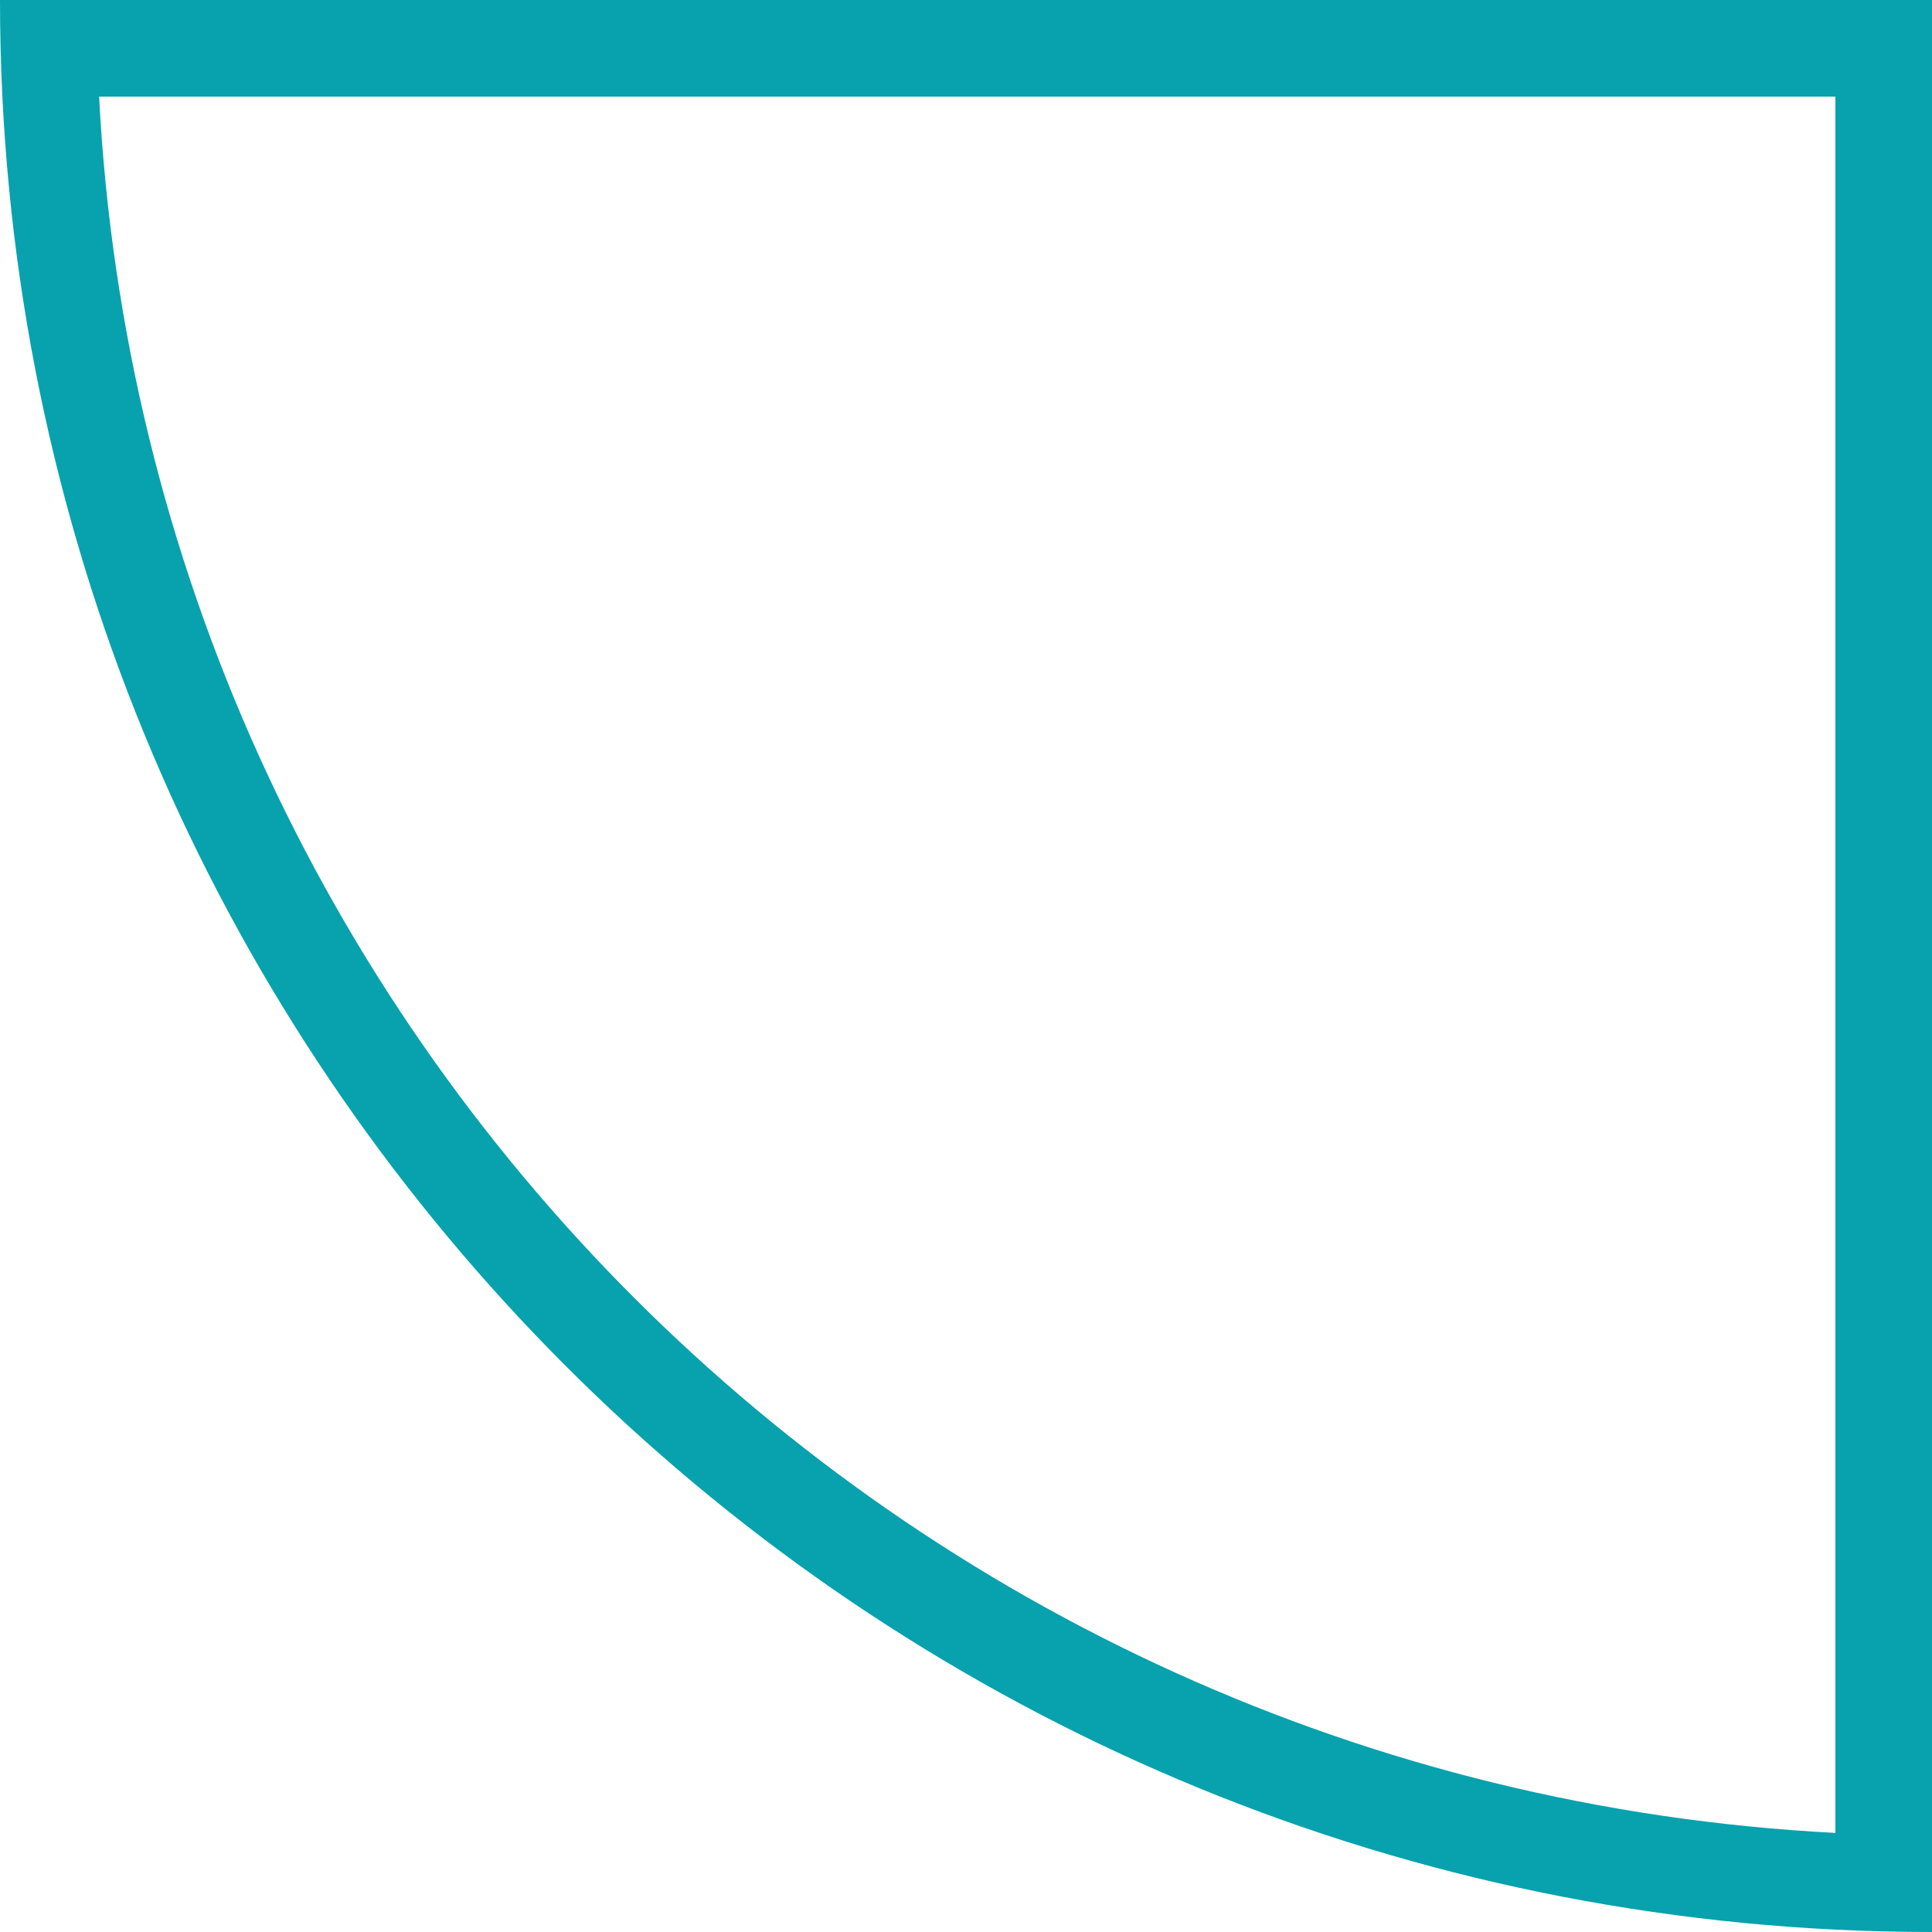
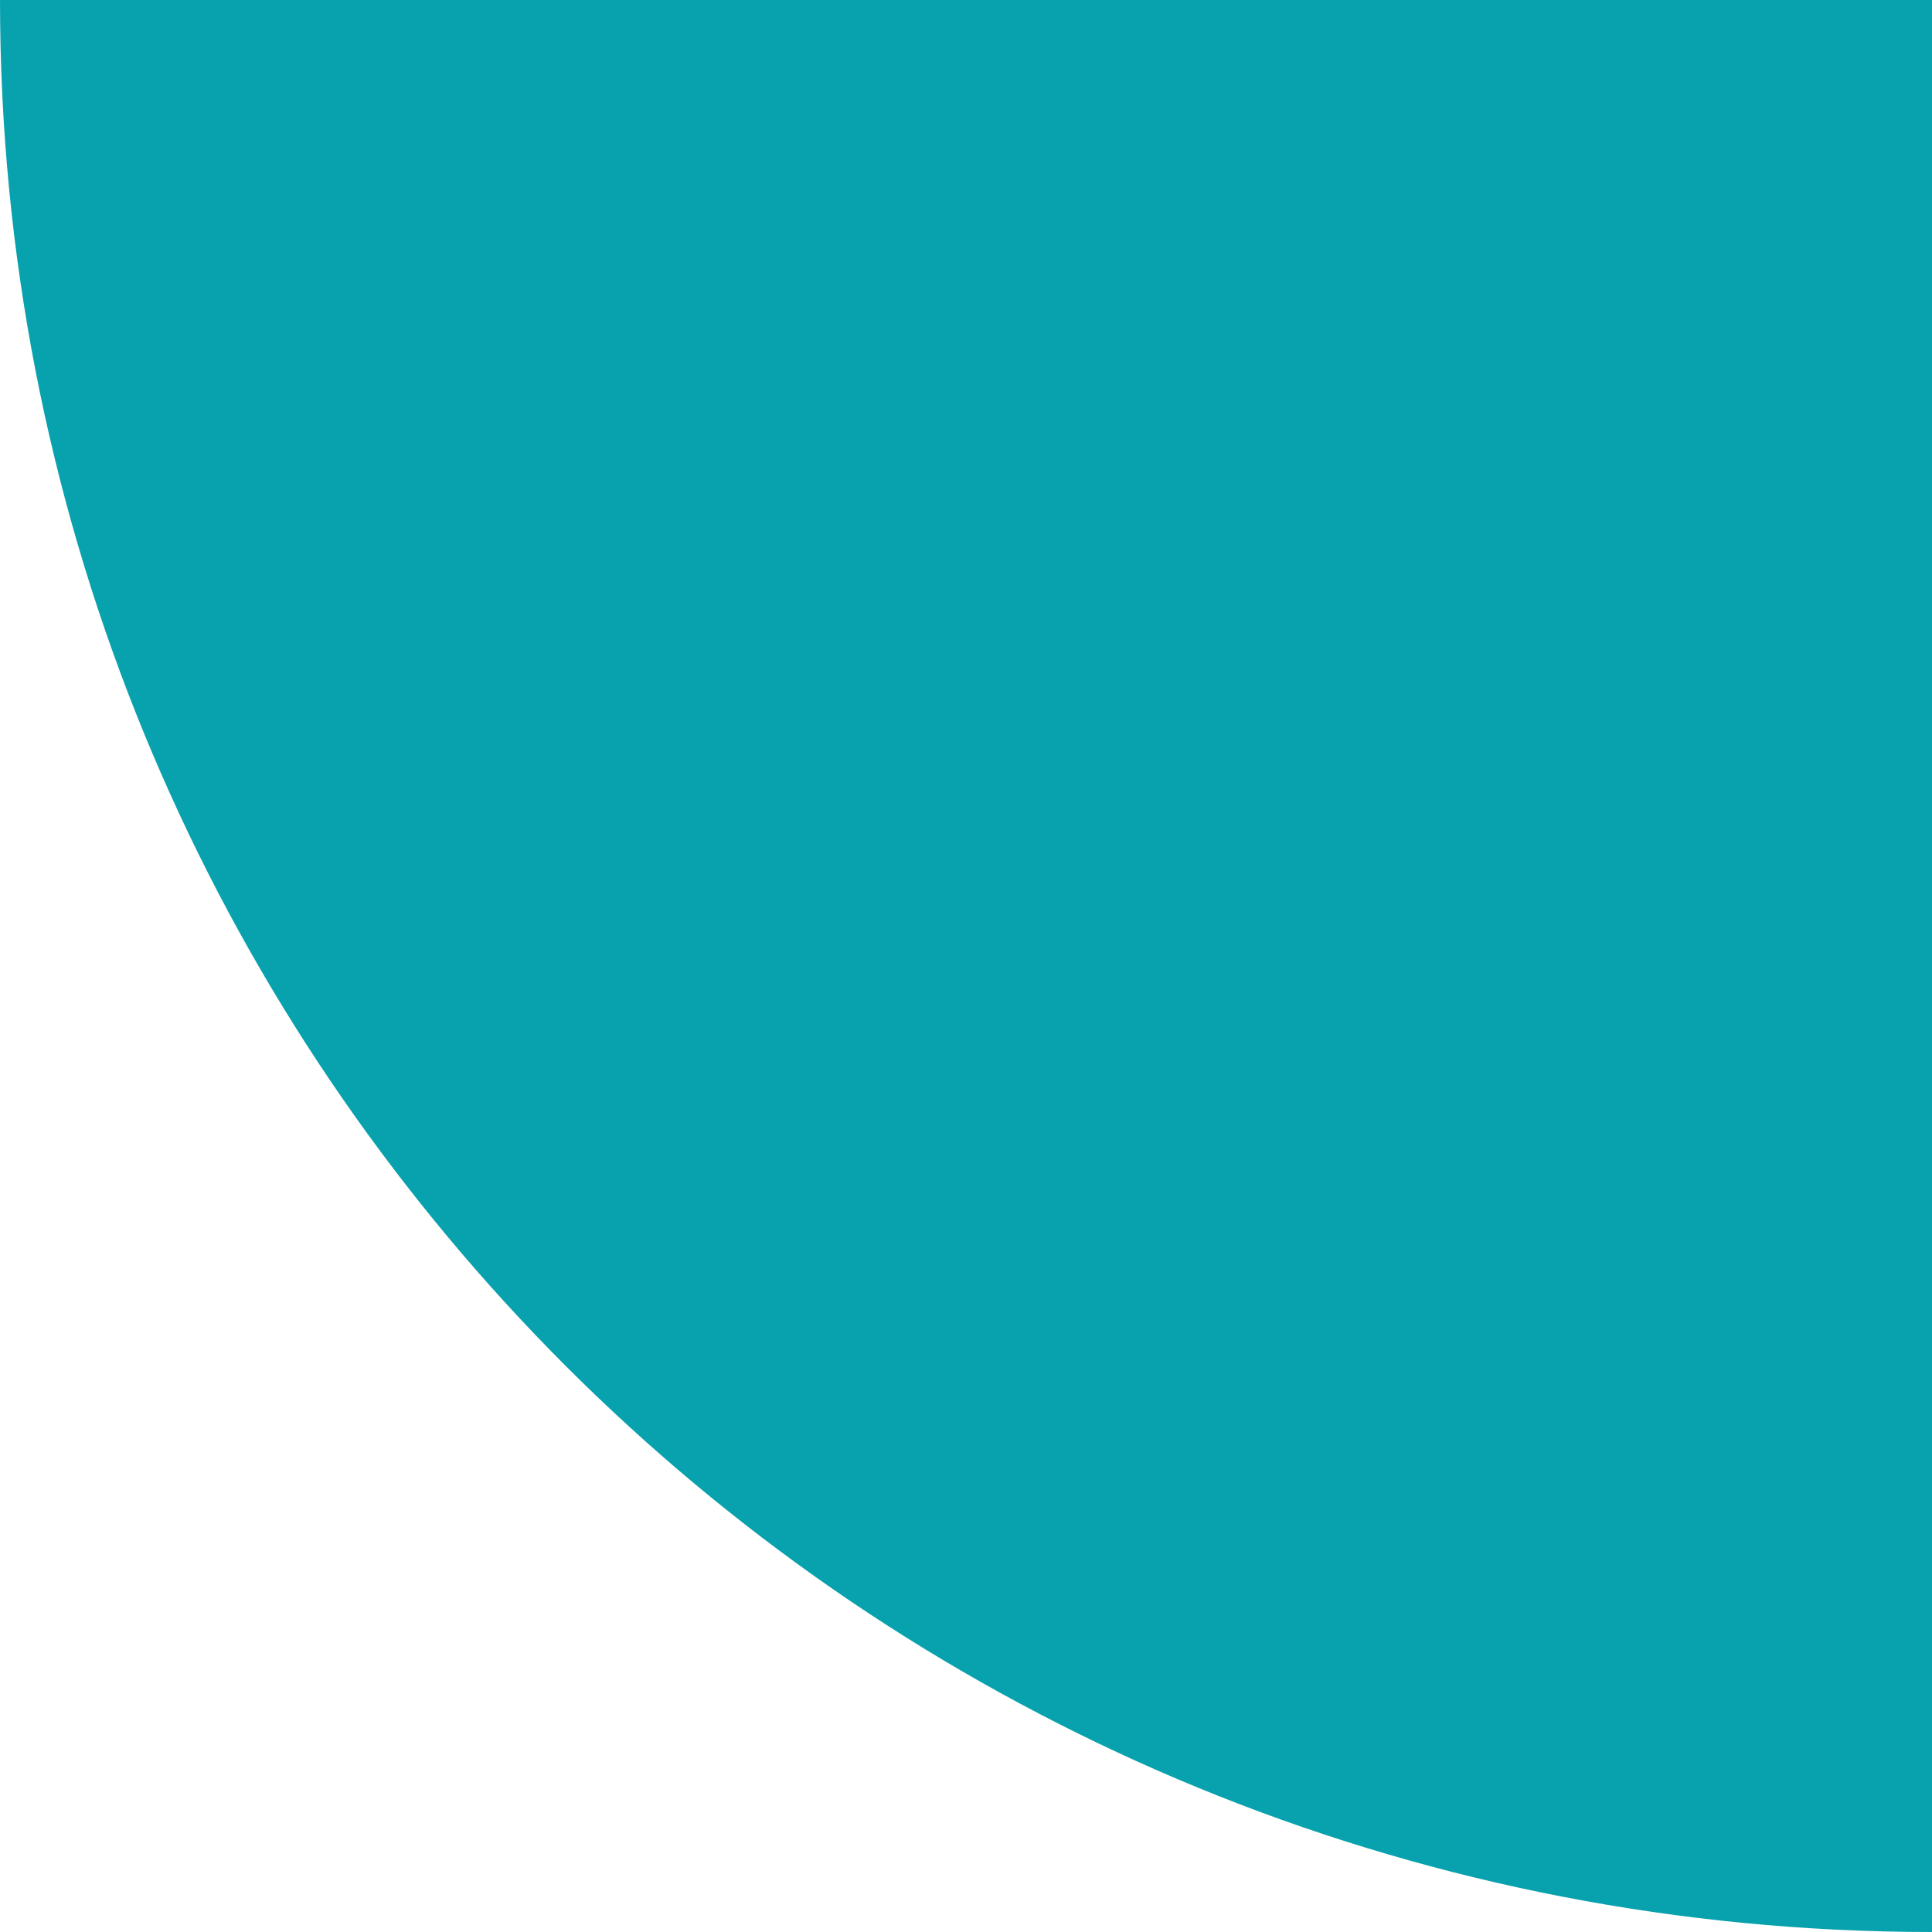
<svg xmlns="http://www.w3.org/2000/svg" width="80" height="80" viewBox="0 0 80 80" fill="none">
-   <path fill-rule="evenodd" clip-rule="evenodd" d="M4.103 4C6.115 42.79 37.21 73.885 76 75.897L76 4L4.103 4ZM0.098 4C0.033 2.675 6.76178e-06 1.341 6.87708e-06 5.17035e-07L80 7.62939e-06L80 80C78.659 80 77.325 79.967 76 79.902C35.001 77.883 2.117 44.999 0.098 4Z" fill="#07A2AD" />
+   <path fill-rule="evenodd" clip-rule="evenodd" d="M4.103 4L76 4L4.103 4ZM0.098 4C0.033 2.675 6.76178e-06 1.341 6.87708e-06 5.17035e-07L80 7.62939e-06L80 80C78.659 80 77.325 79.967 76 79.902C35.001 77.883 2.117 44.999 0.098 4Z" fill="#07A2AD" />
</svg>